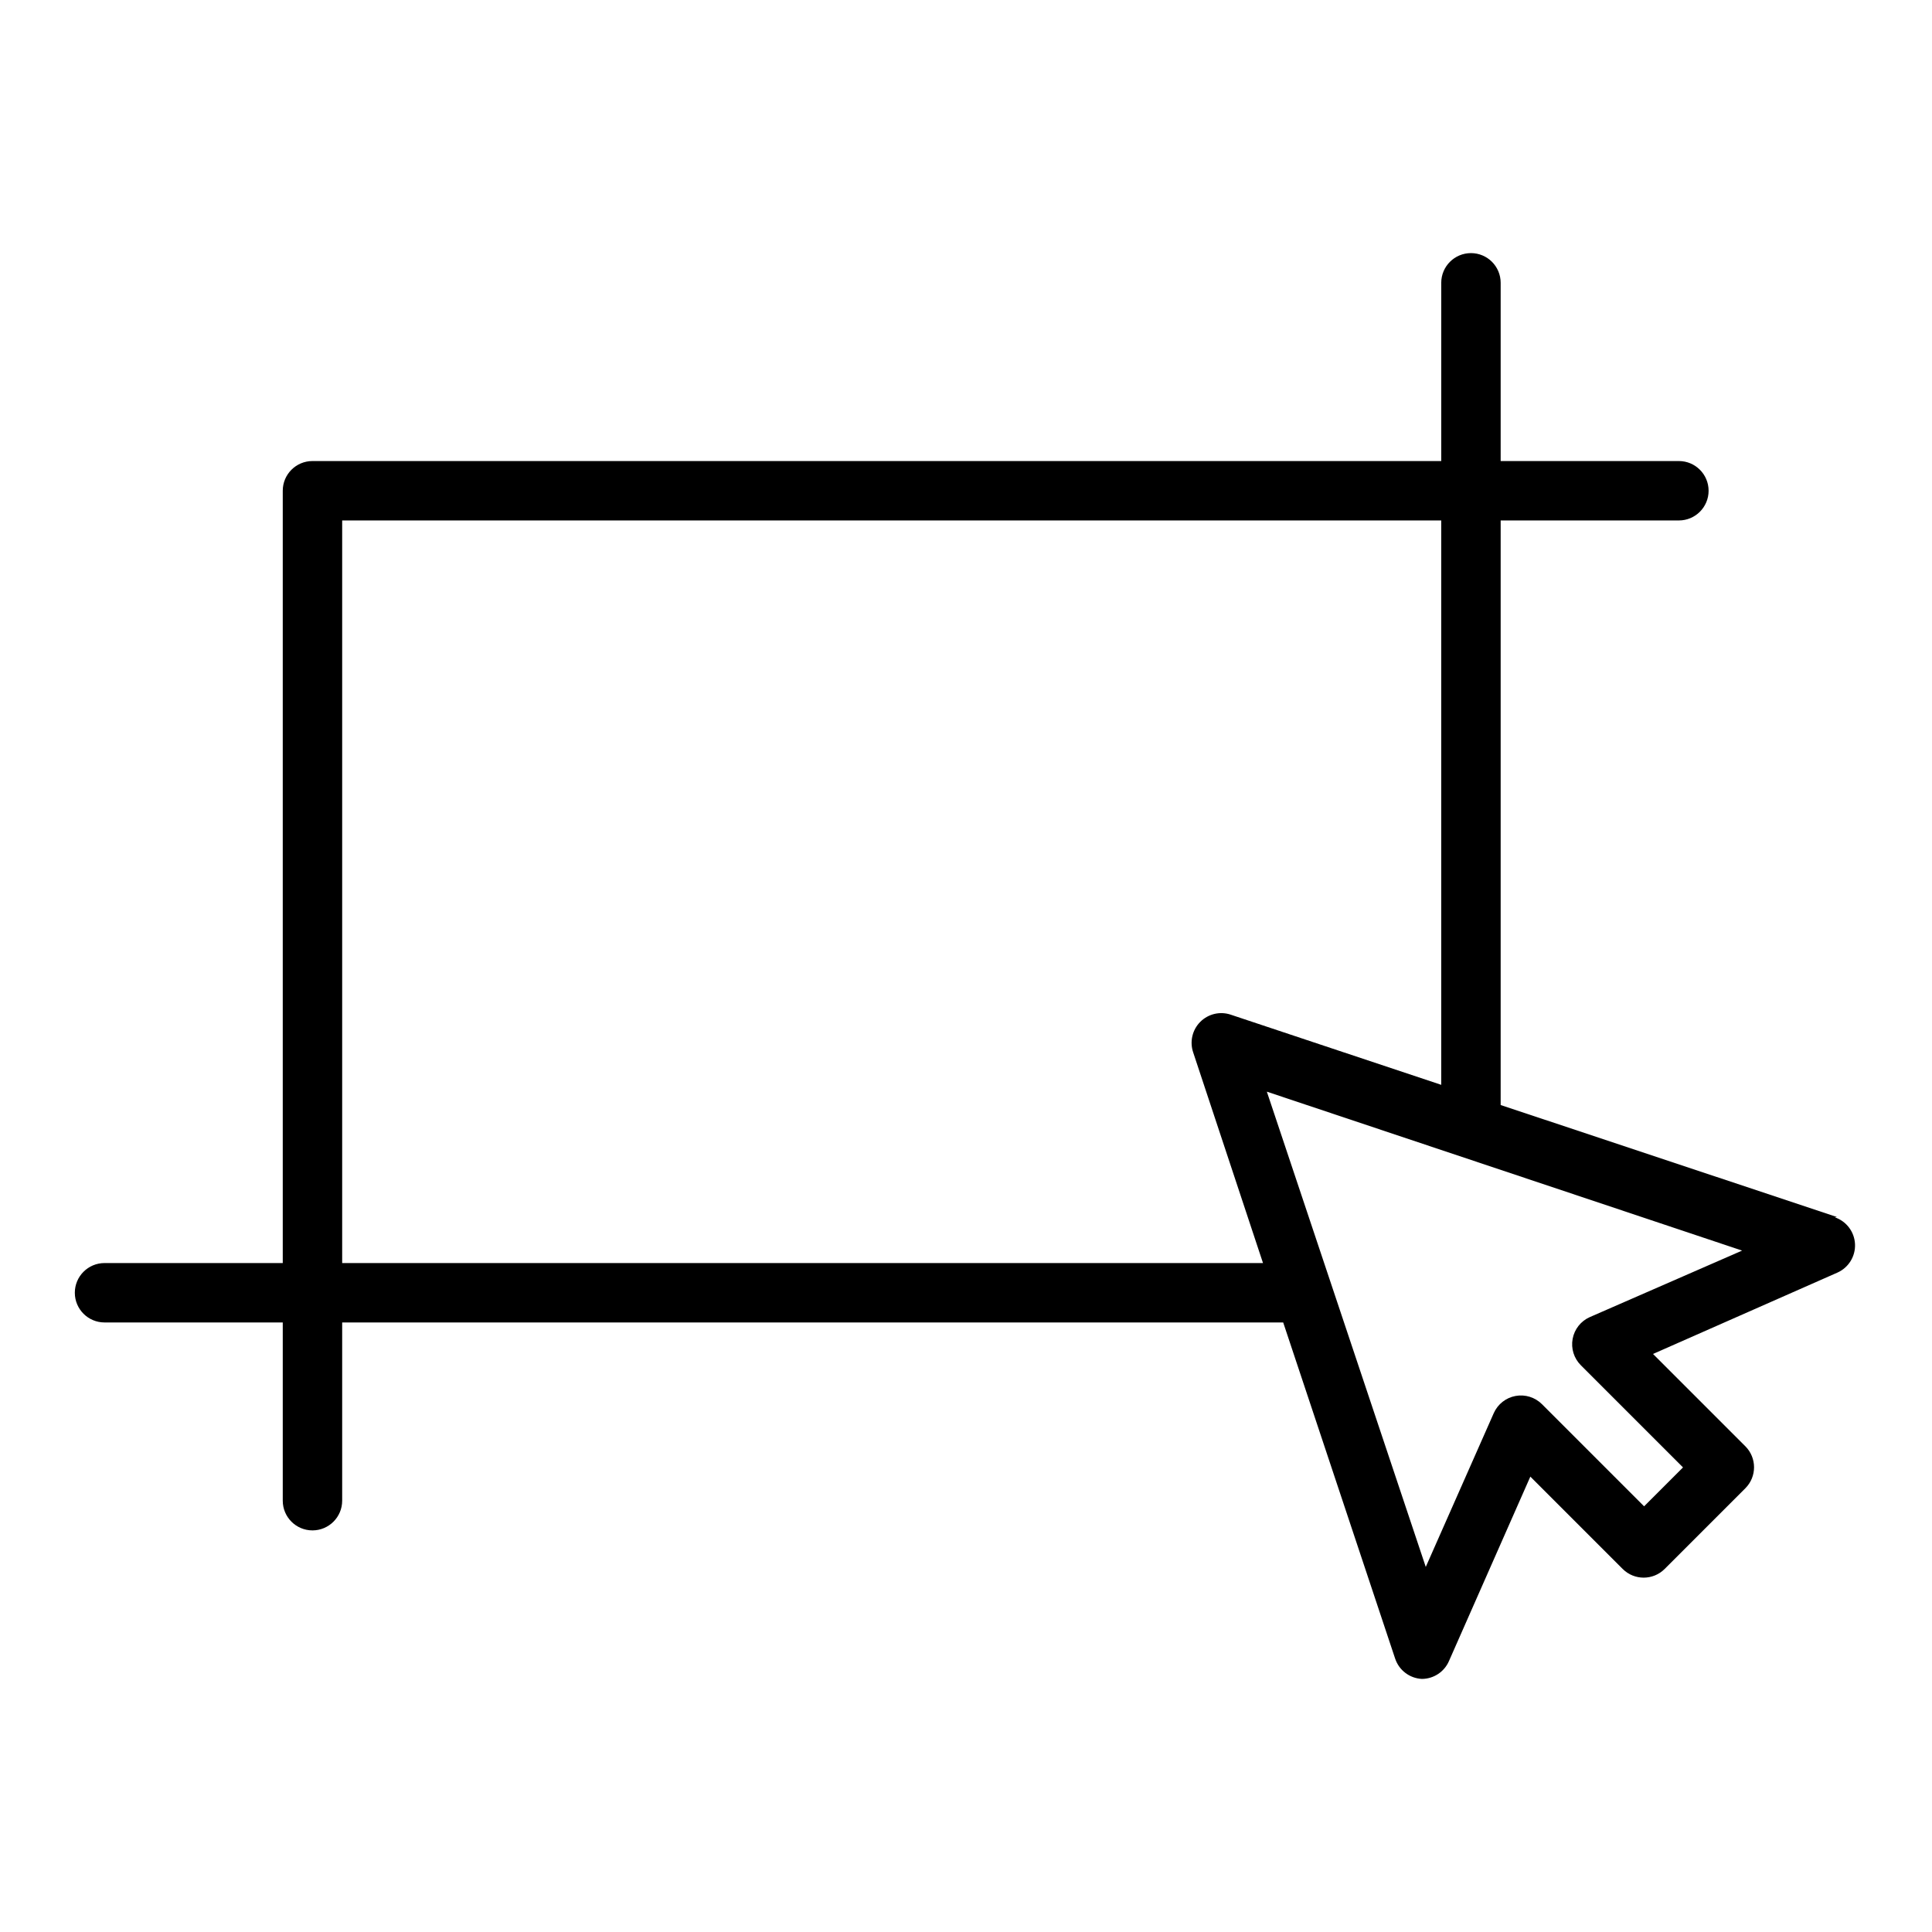
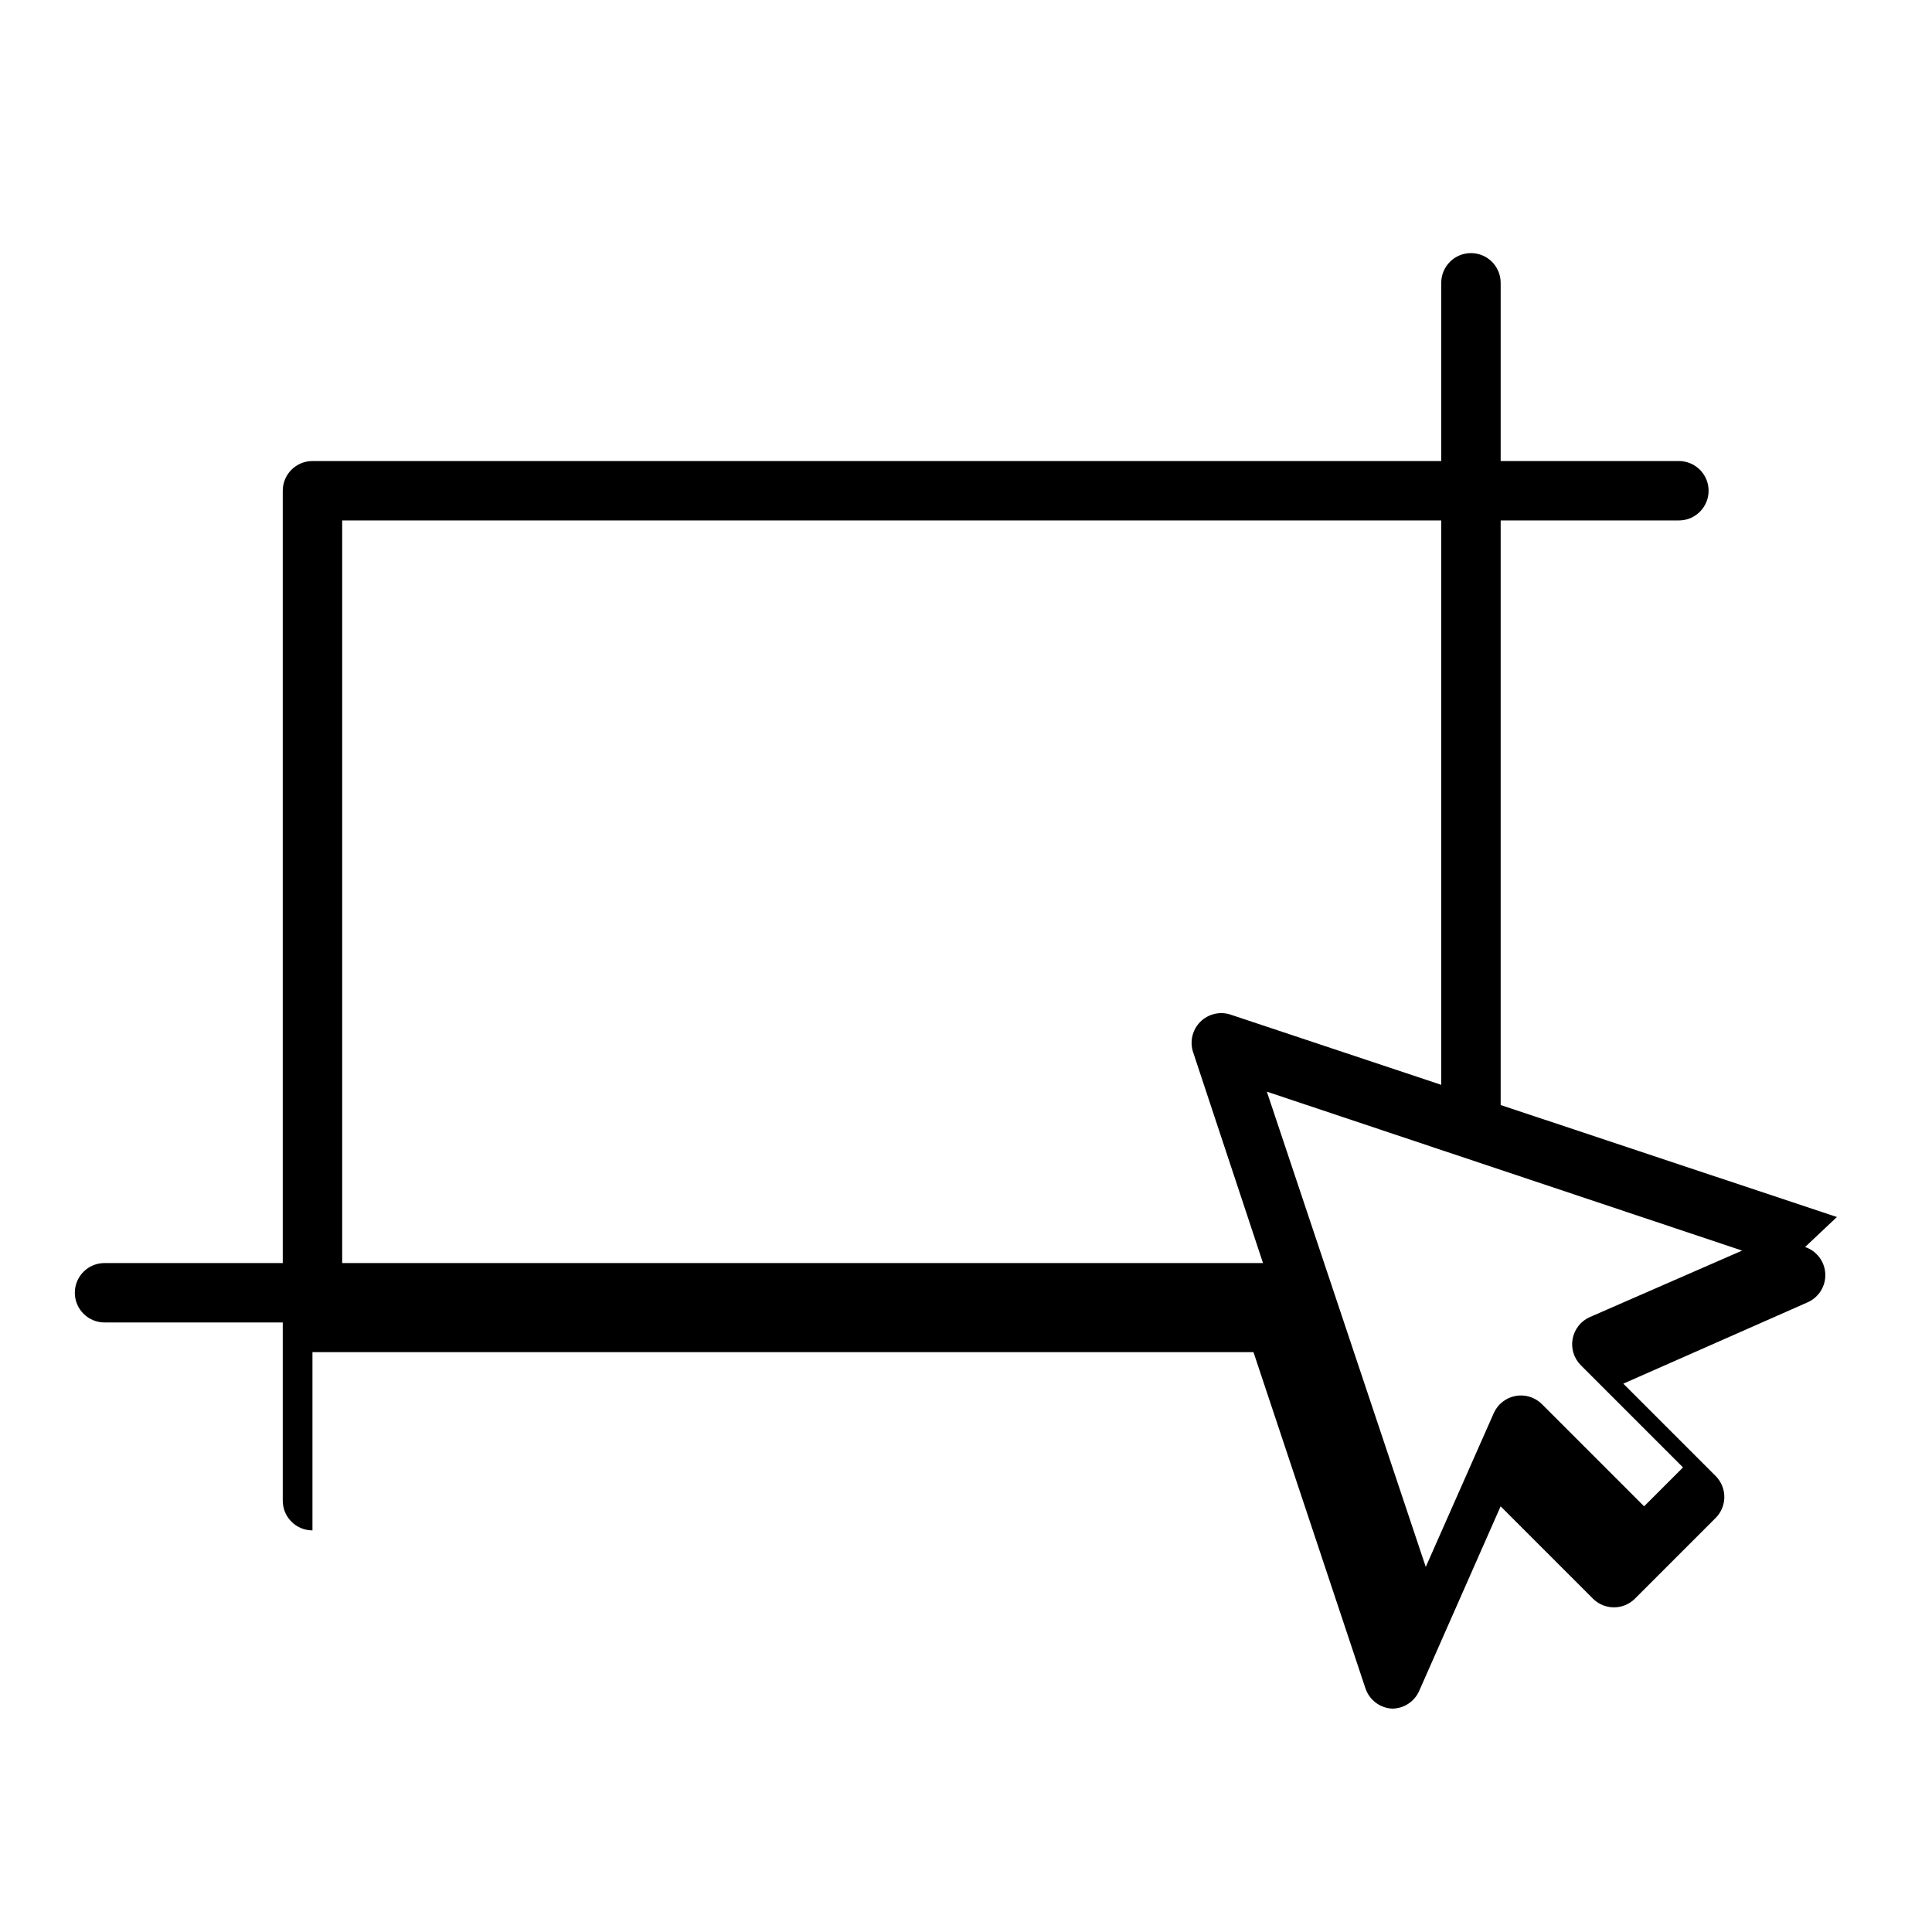
<svg xmlns="http://www.w3.org/2000/svg" fill="#000000" width="800px" height="800px" version="1.1" viewBox="144 144 512 512">
-   <path d="m630.8 466.52-89.109-29.676v-154.92h47.23c4.348 0 7.875-3.523 7.875-7.871s-3.527-7.871-7.875-7.871h-47.23v-47.234c0-4.348-3.523-7.871-7.871-7.871-4.348 0-7.875 3.523-7.875 7.871v47.23l-299.14 0.004c-4.348 0-7.871 3.523-7.871 7.871v204.67h-47.23c-4.348 0-7.875 3.523-7.875 7.871s3.527 7.871 7.875 7.871h47.23v47.234c0 4.348 3.523 7.871 7.871 7.871s7.875-3.523 7.875-7.871v-47.234h249.38l29.676 89.109 0.004 0.004c1.031 3.074 3.844 5.199 7.086 5.352 3.109-0.02 5.918-1.871 7.16-4.723l21.57-48.887 24.484 24.484c3.07 3.051 8.027 3.051 11.098 0l21.41-21.41c3.055-3.074 3.055-8.031 0-11.102l-24.48-24.48 48.887-21.57c2.953-1.328 4.797-4.328 4.641-7.562s-2.281-6.047-5.352-7.078zm-396.12 12.203v-196.8h291.26v149.57l-55.734-18.578h0.004c-2.844-0.977-5.992-0.246-8.117 1.879s-2.856 5.273-1.883 8.117l18.5 55.812zm330.62 14.328c-2.367 1.055-4.062 3.207-4.535 5.754s0.34 5.164 2.172 6.996l27.078 27.078-10.312 10.312-27.078-27.078c-1.832-1.828-4.449-2.641-6.996-2.168-2.547 0.469-4.699 2.164-5.758 4.531l-18.027 40.777-42.117-125.95 125.95 42.117z" />
+   <path d="m630.8 466.52-89.109-29.676v-154.92h47.23c4.348 0 7.875-3.523 7.875-7.871s-3.527-7.871-7.875-7.871h-47.23v-47.234c0-4.348-3.523-7.871-7.871-7.871-4.348 0-7.875 3.523-7.875 7.871v47.23l-299.14 0.004c-4.348 0-7.871 3.523-7.871 7.871v204.67h-47.23c-4.348 0-7.875 3.523-7.875 7.871s3.527 7.871 7.875 7.871h47.23v47.234c0 4.348 3.523 7.871 7.871 7.871v-47.234h249.38l29.676 89.109 0.004 0.004c1.031 3.074 3.844 5.199 7.086 5.352 3.109-0.02 5.918-1.871 7.16-4.723l21.57-48.887 24.484 24.484c3.07 3.051 8.027 3.051 11.098 0l21.41-21.41c3.055-3.074 3.055-8.031 0-11.102l-24.48-24.48 48.887-21.57c2.953-1.328 4.797-4.328 4.641-7.562s-2.281-6.047-5.352-7.078zm-396.12 12.203v-196.8h291.26v149.57l-55.734-18.578h0.004c-2.844-0.977-5.992-0.246-8.117 1.879s-2.856 5.273-1.883 8.117l18.5 55.812zm330.62 14.328c-2.367 1.055-4.062 3.207-4.535 5.754s0.34 5.164 2.172 6.996l27.078 27.078-10.312 10.312-27.078-27.078c-1.832-1.828-4.449-2.641-6.996-2.168-2.547 0.469-4.699 2.164-5.758 4.531l-18.027 40.777-42.117-125.95 125.95 42.117z" />
</svg>